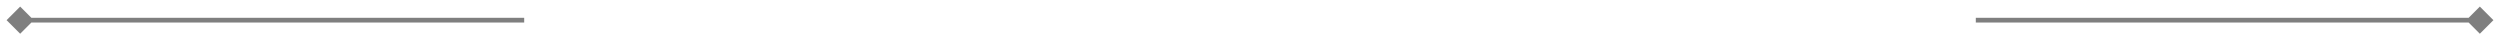
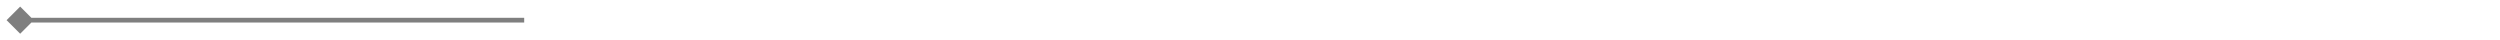
<svg xmlns="http://www.w3.org/2000/svg" width="372" height="6" viewBox="0 0 372 6" fill="none">
  <path opacity="0.5" d="M0.979 3L3 5.021L5.021 3L3 0.979L0.979 3ZM78 2.65L3 2.65V3.35L78 3.35V2.65Z" fill="black" />
-   <path opacity="0.5" d="M371.021 3L369 5.021L366.979 3L369 0.979L371.021 3ZM294 2.65L369 2.65V3.35L294 3.35V2.65Z" fill="black" />
</svg>